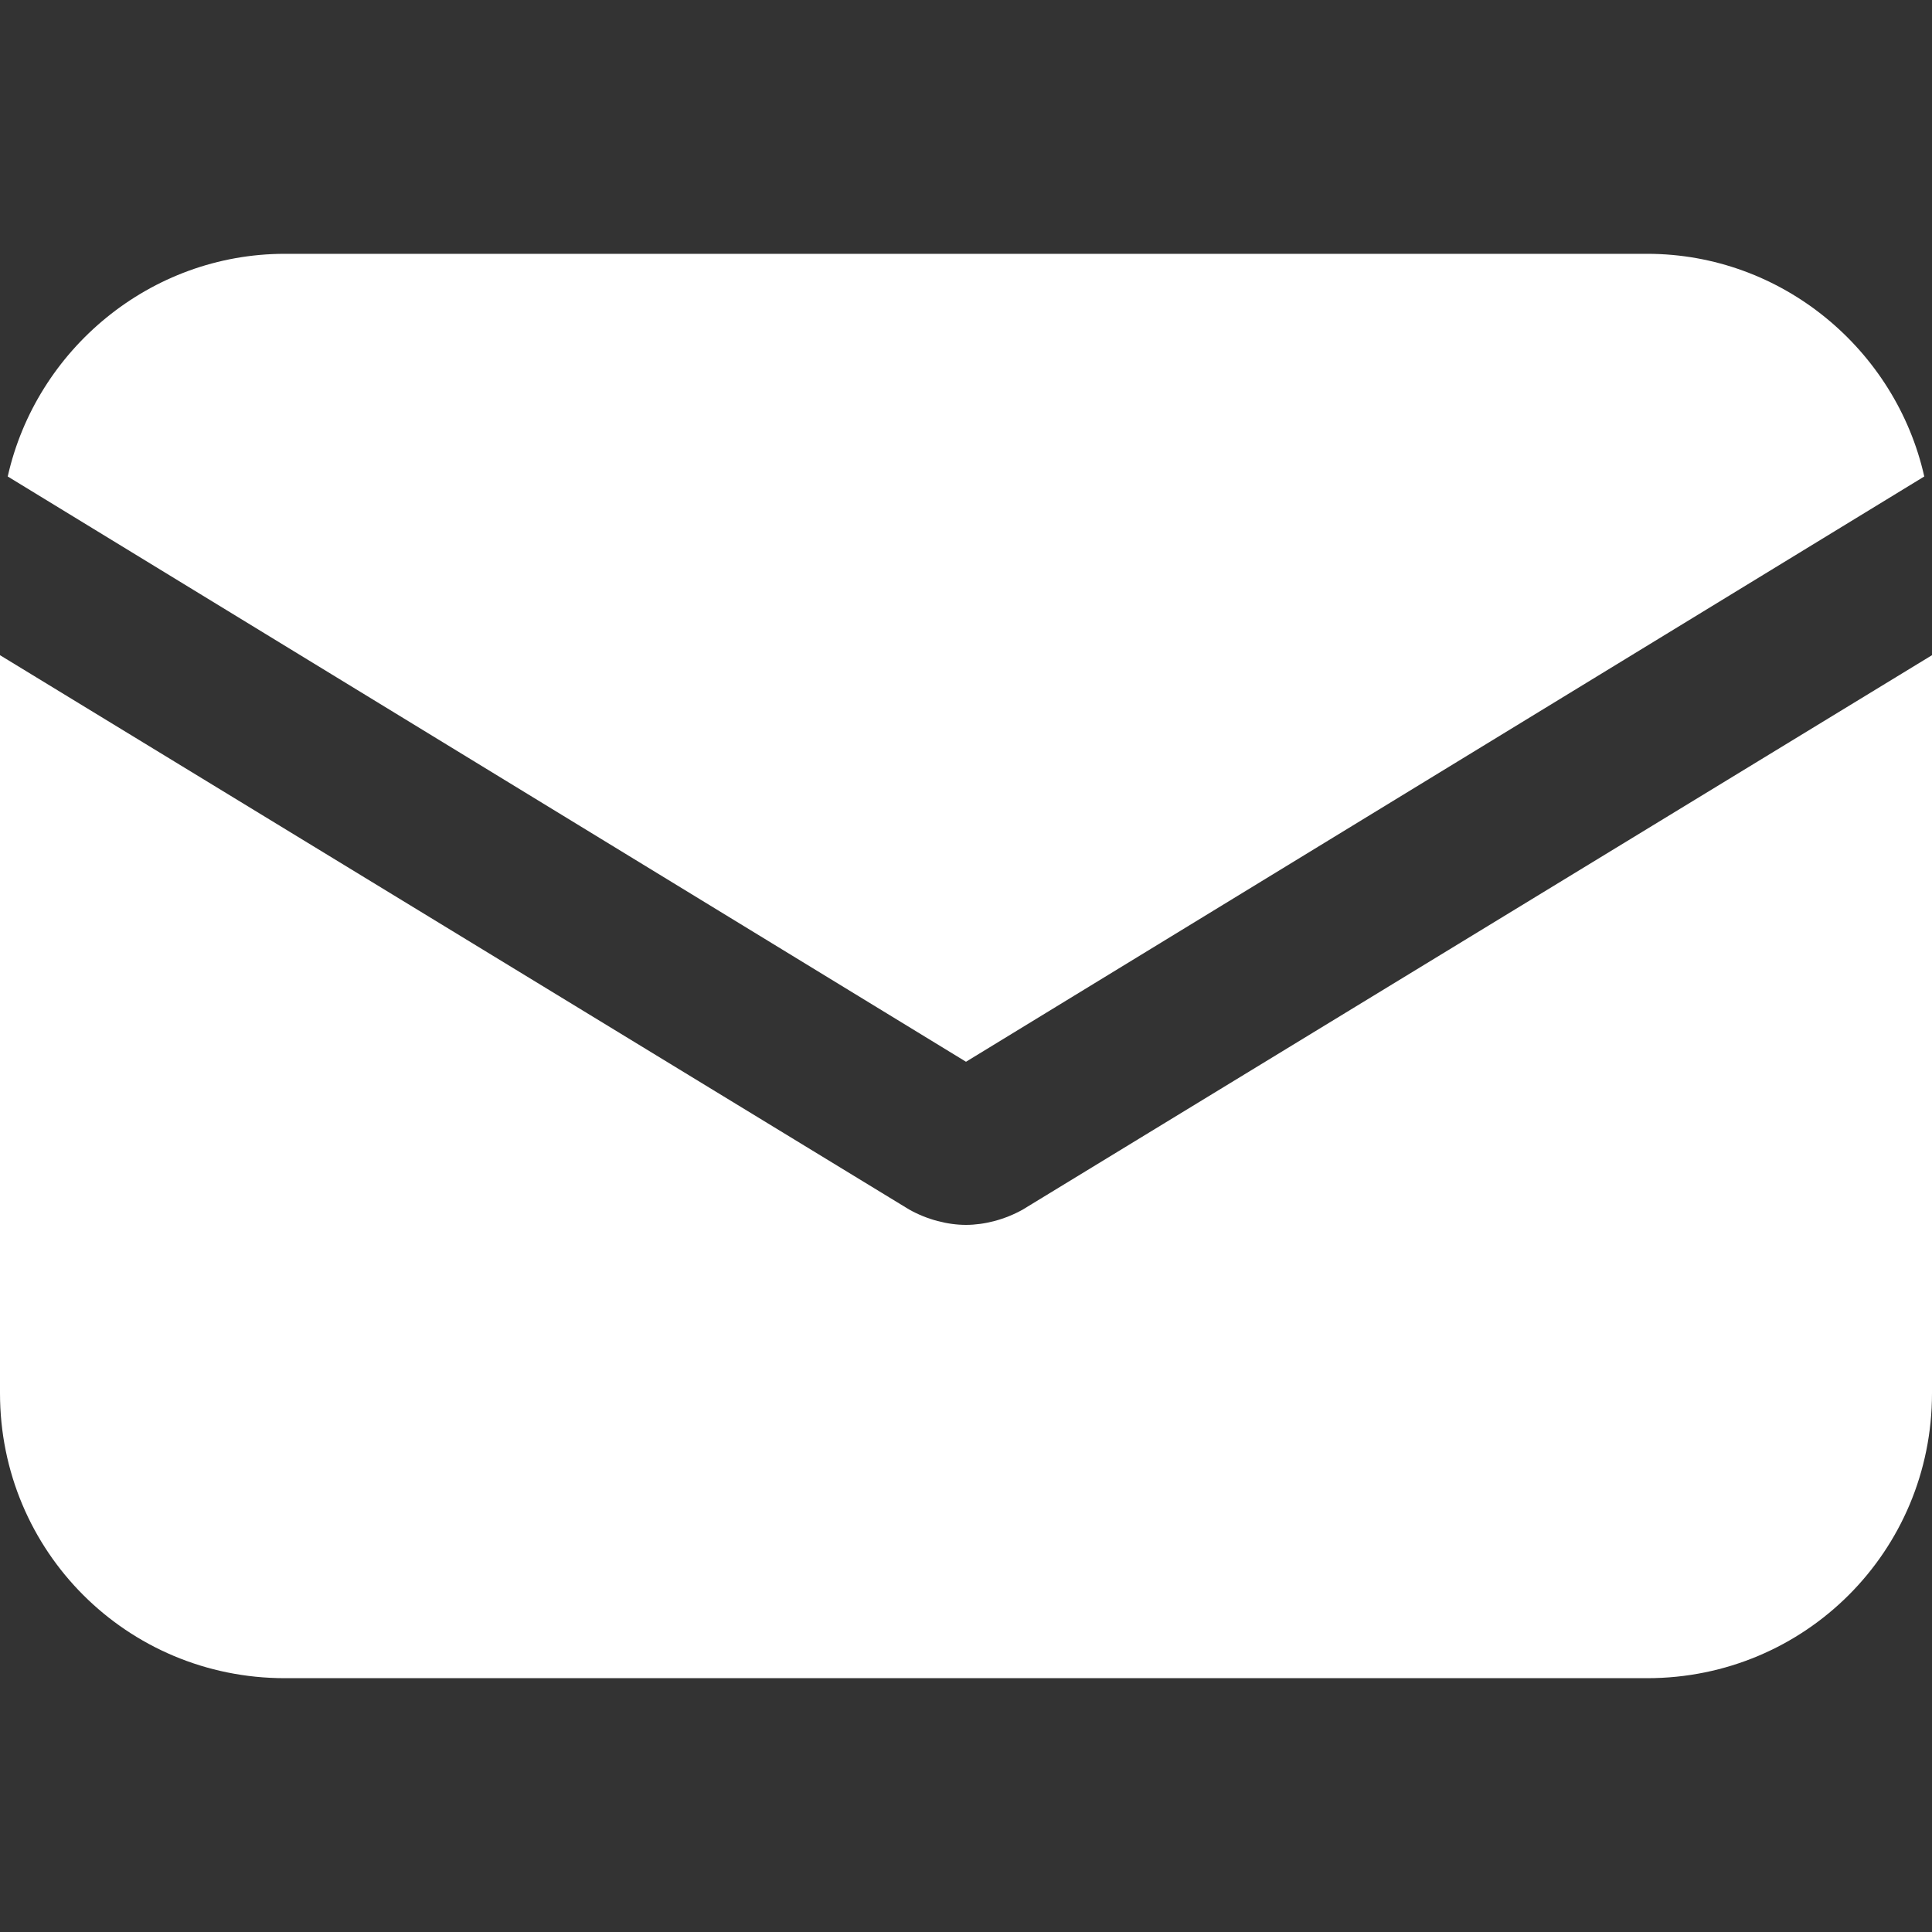
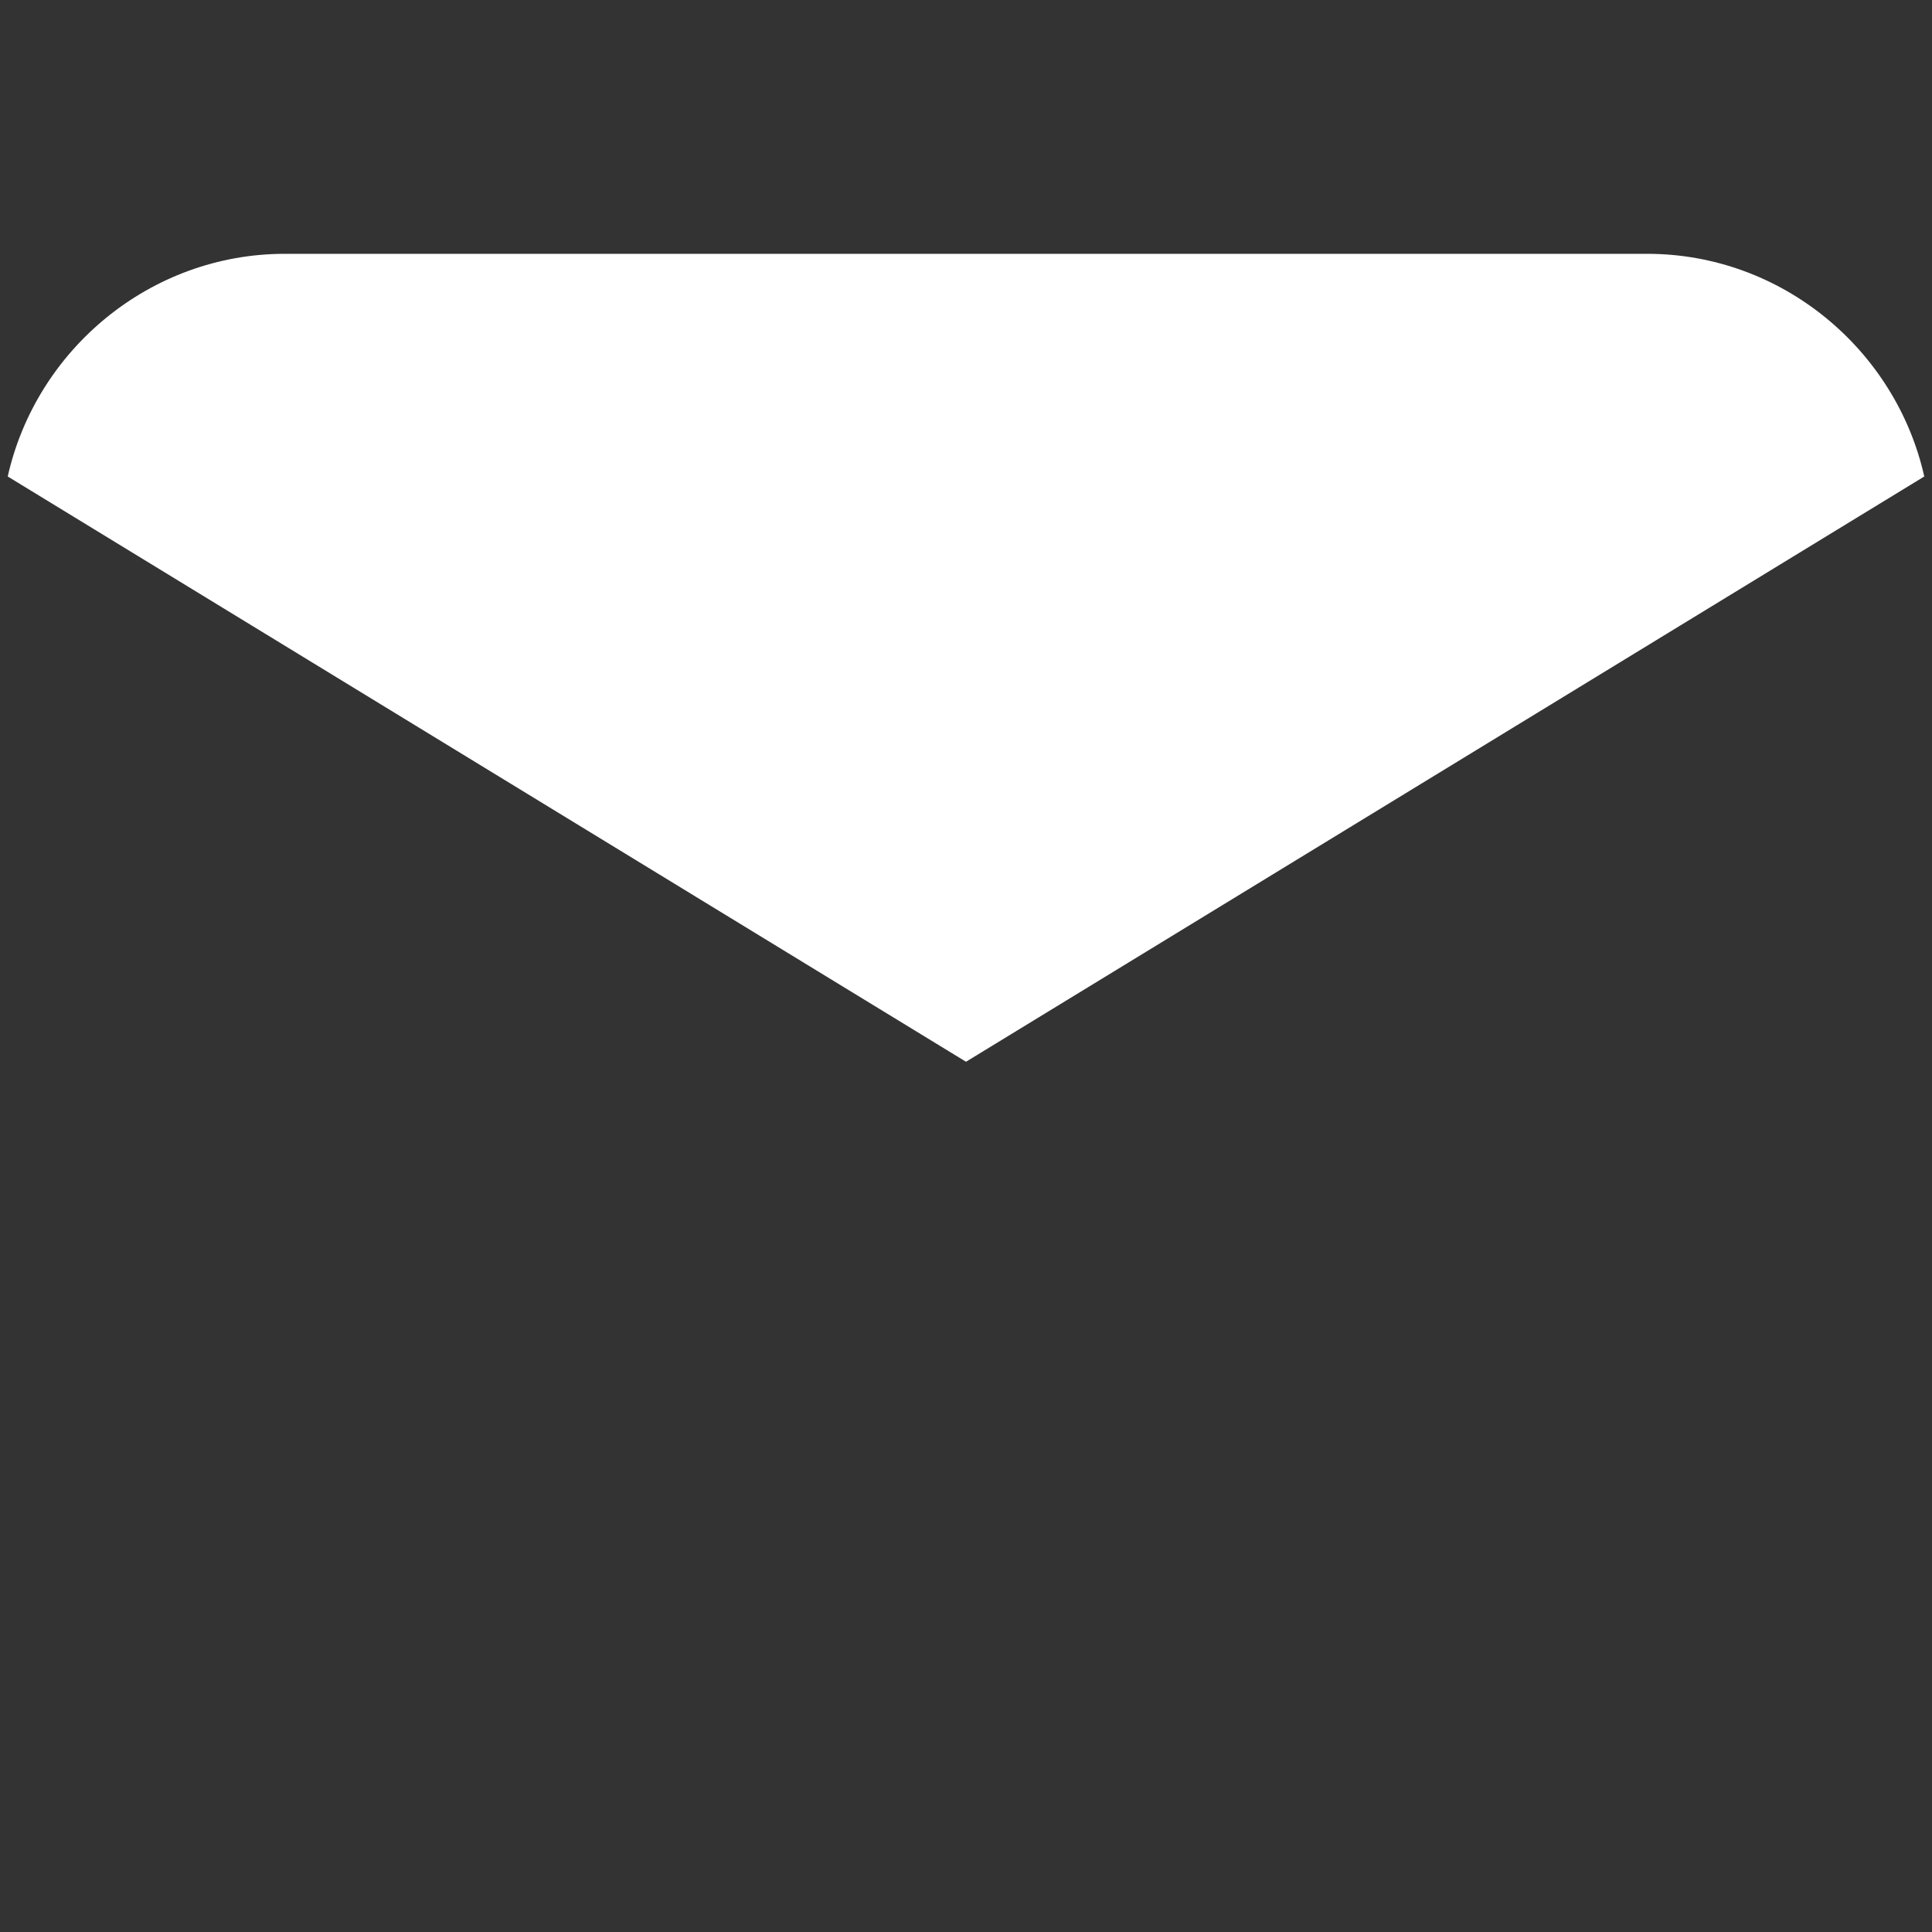
<svg xmlns="http://www.w3.org/2000/svg" width="16" height="16" viewBox="0 0 16 16" fill="none">
  <rect x="0" y="0" width="16" height="16" fill="#333333" stroke="none" />
-   <path d="M8.472 10.016C8.322 10.101 8.15 10.144 8 10.144C7.85 10.144 7.678 10.101 7.528 10.016L0 5.426V11.538C0 12.847 1.051 13.898 2.359 13.898H13.641C14.949 13.898 16 12.847 16 11.538V5.426L8.472 10.016Z" fill="white" />
  <path d="M13.641 2.102H2.359C1.244 2.102 0.3 2.895 0.064 3.946L8 8.793L15.936 3.946C15.7 2.895 14.756 2.102 13.641 2.102Z" fill="white" />
</svg>